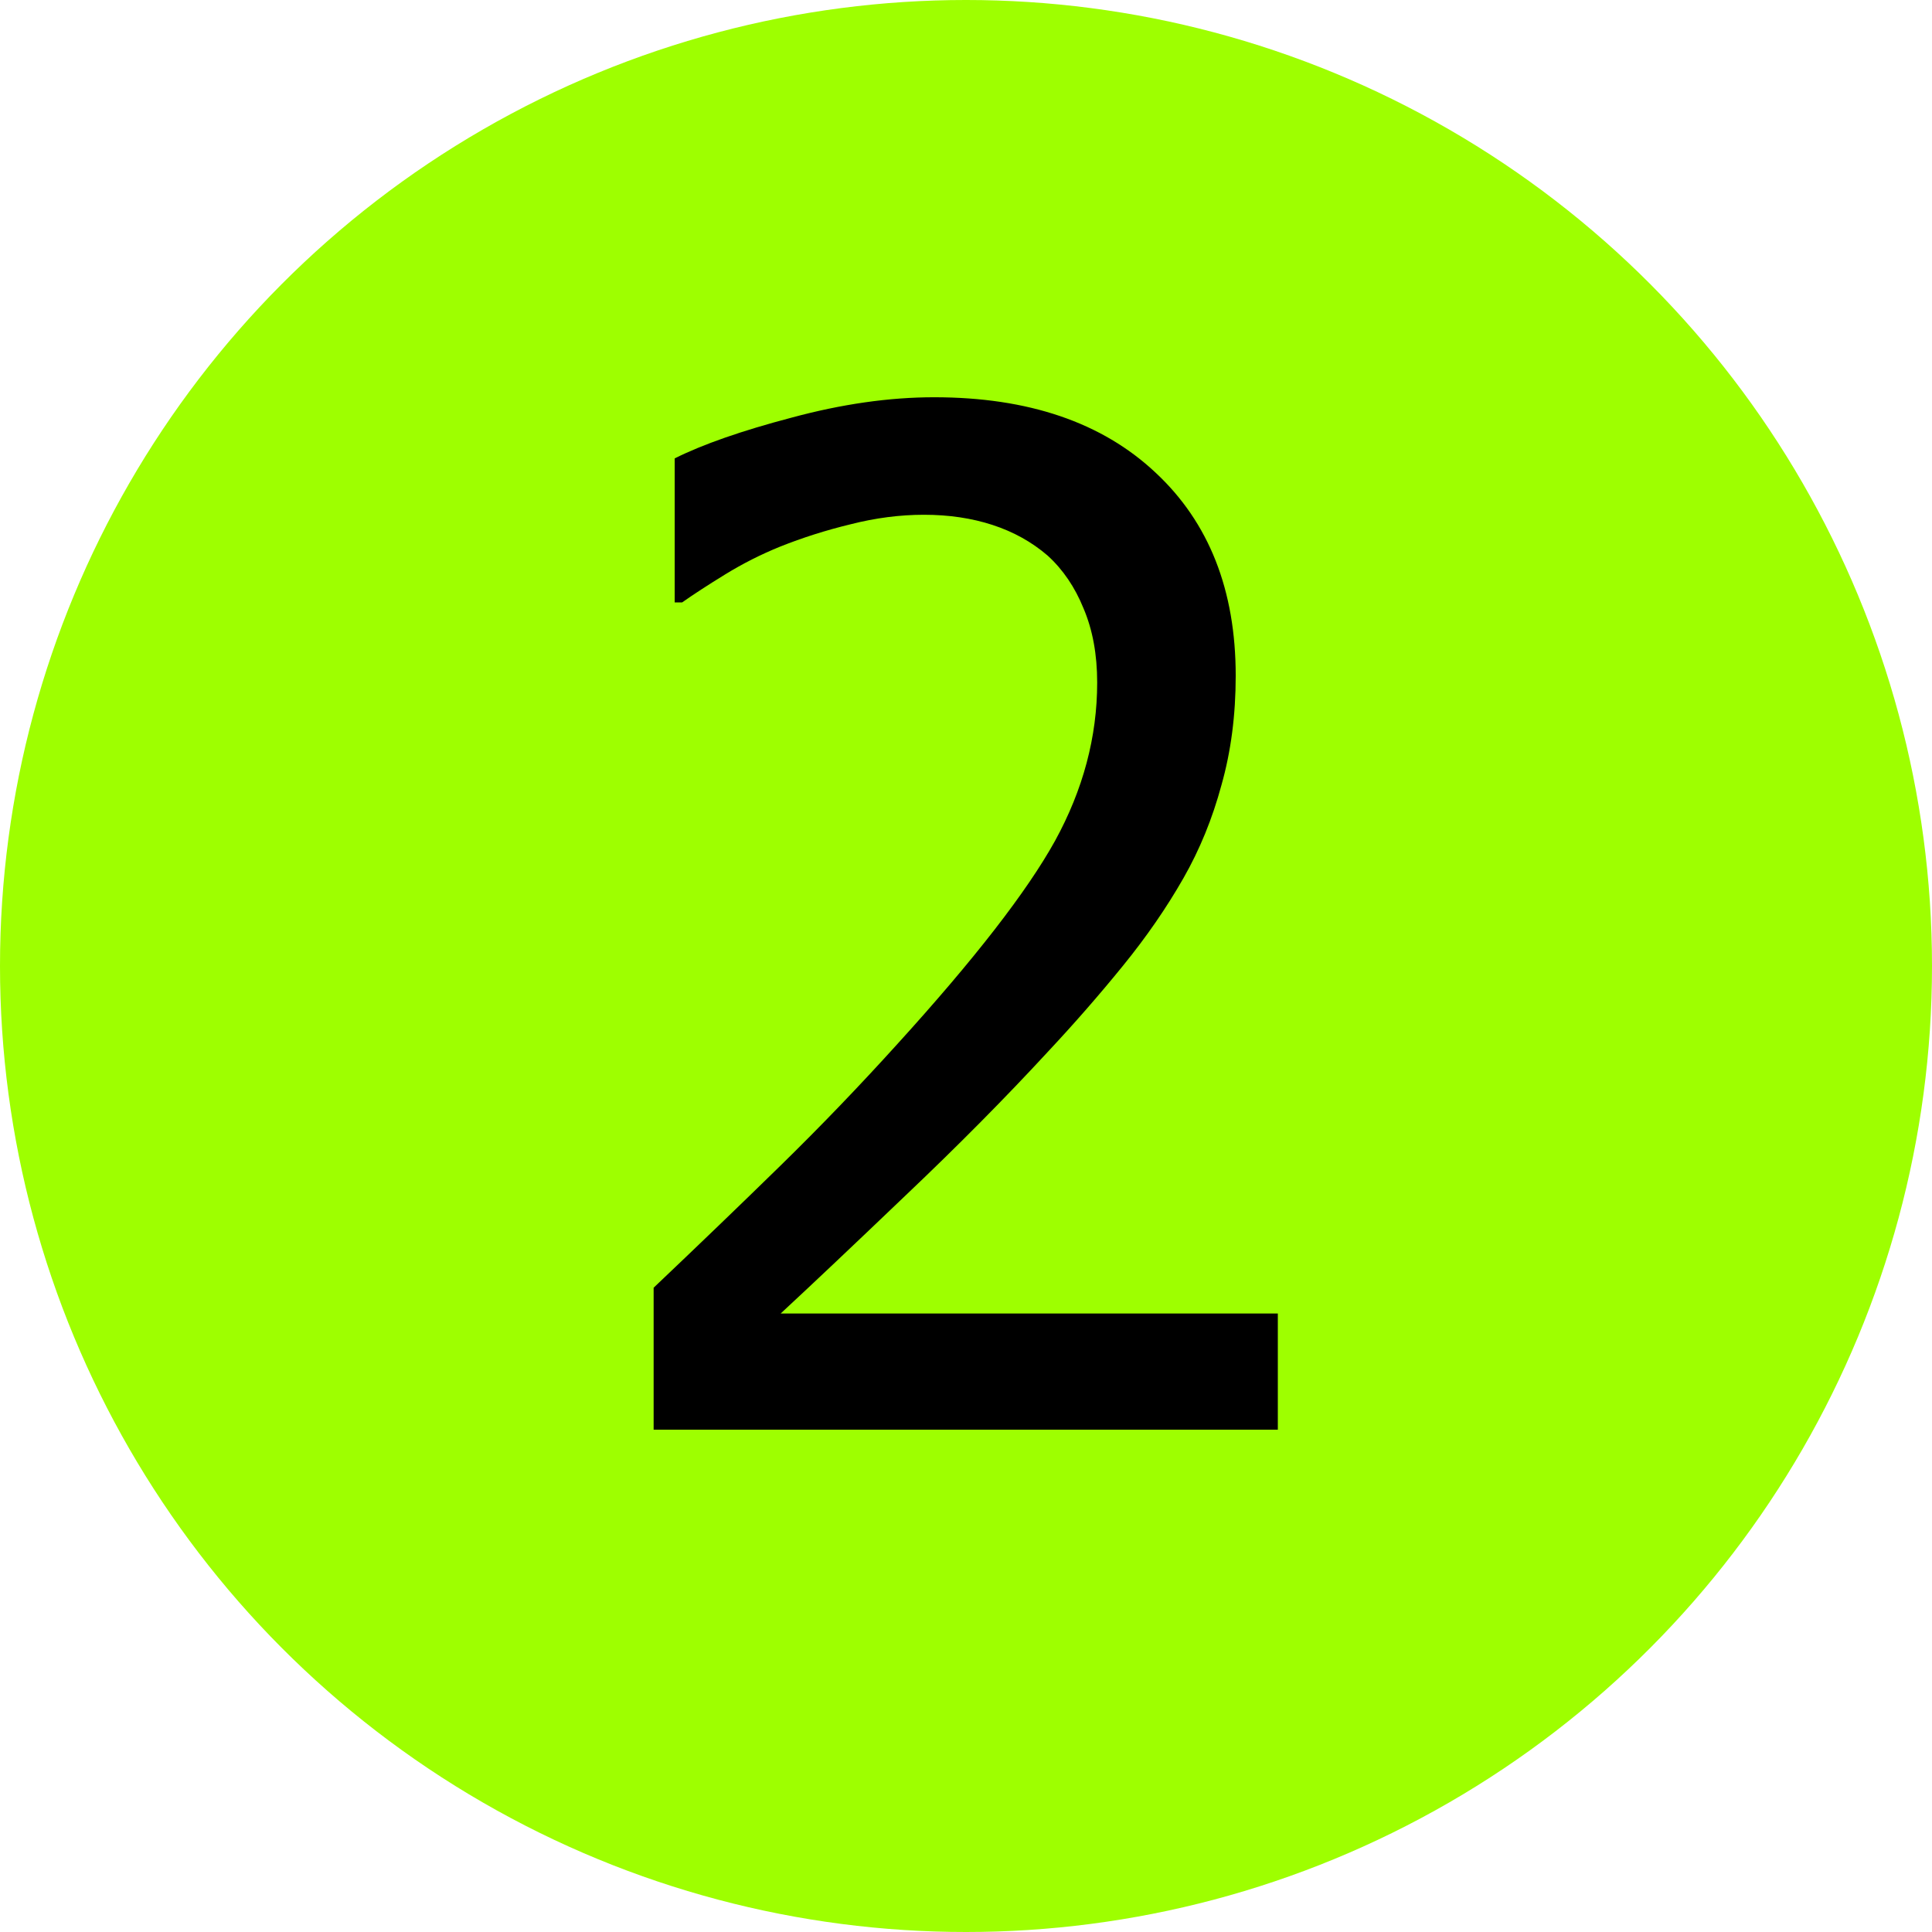
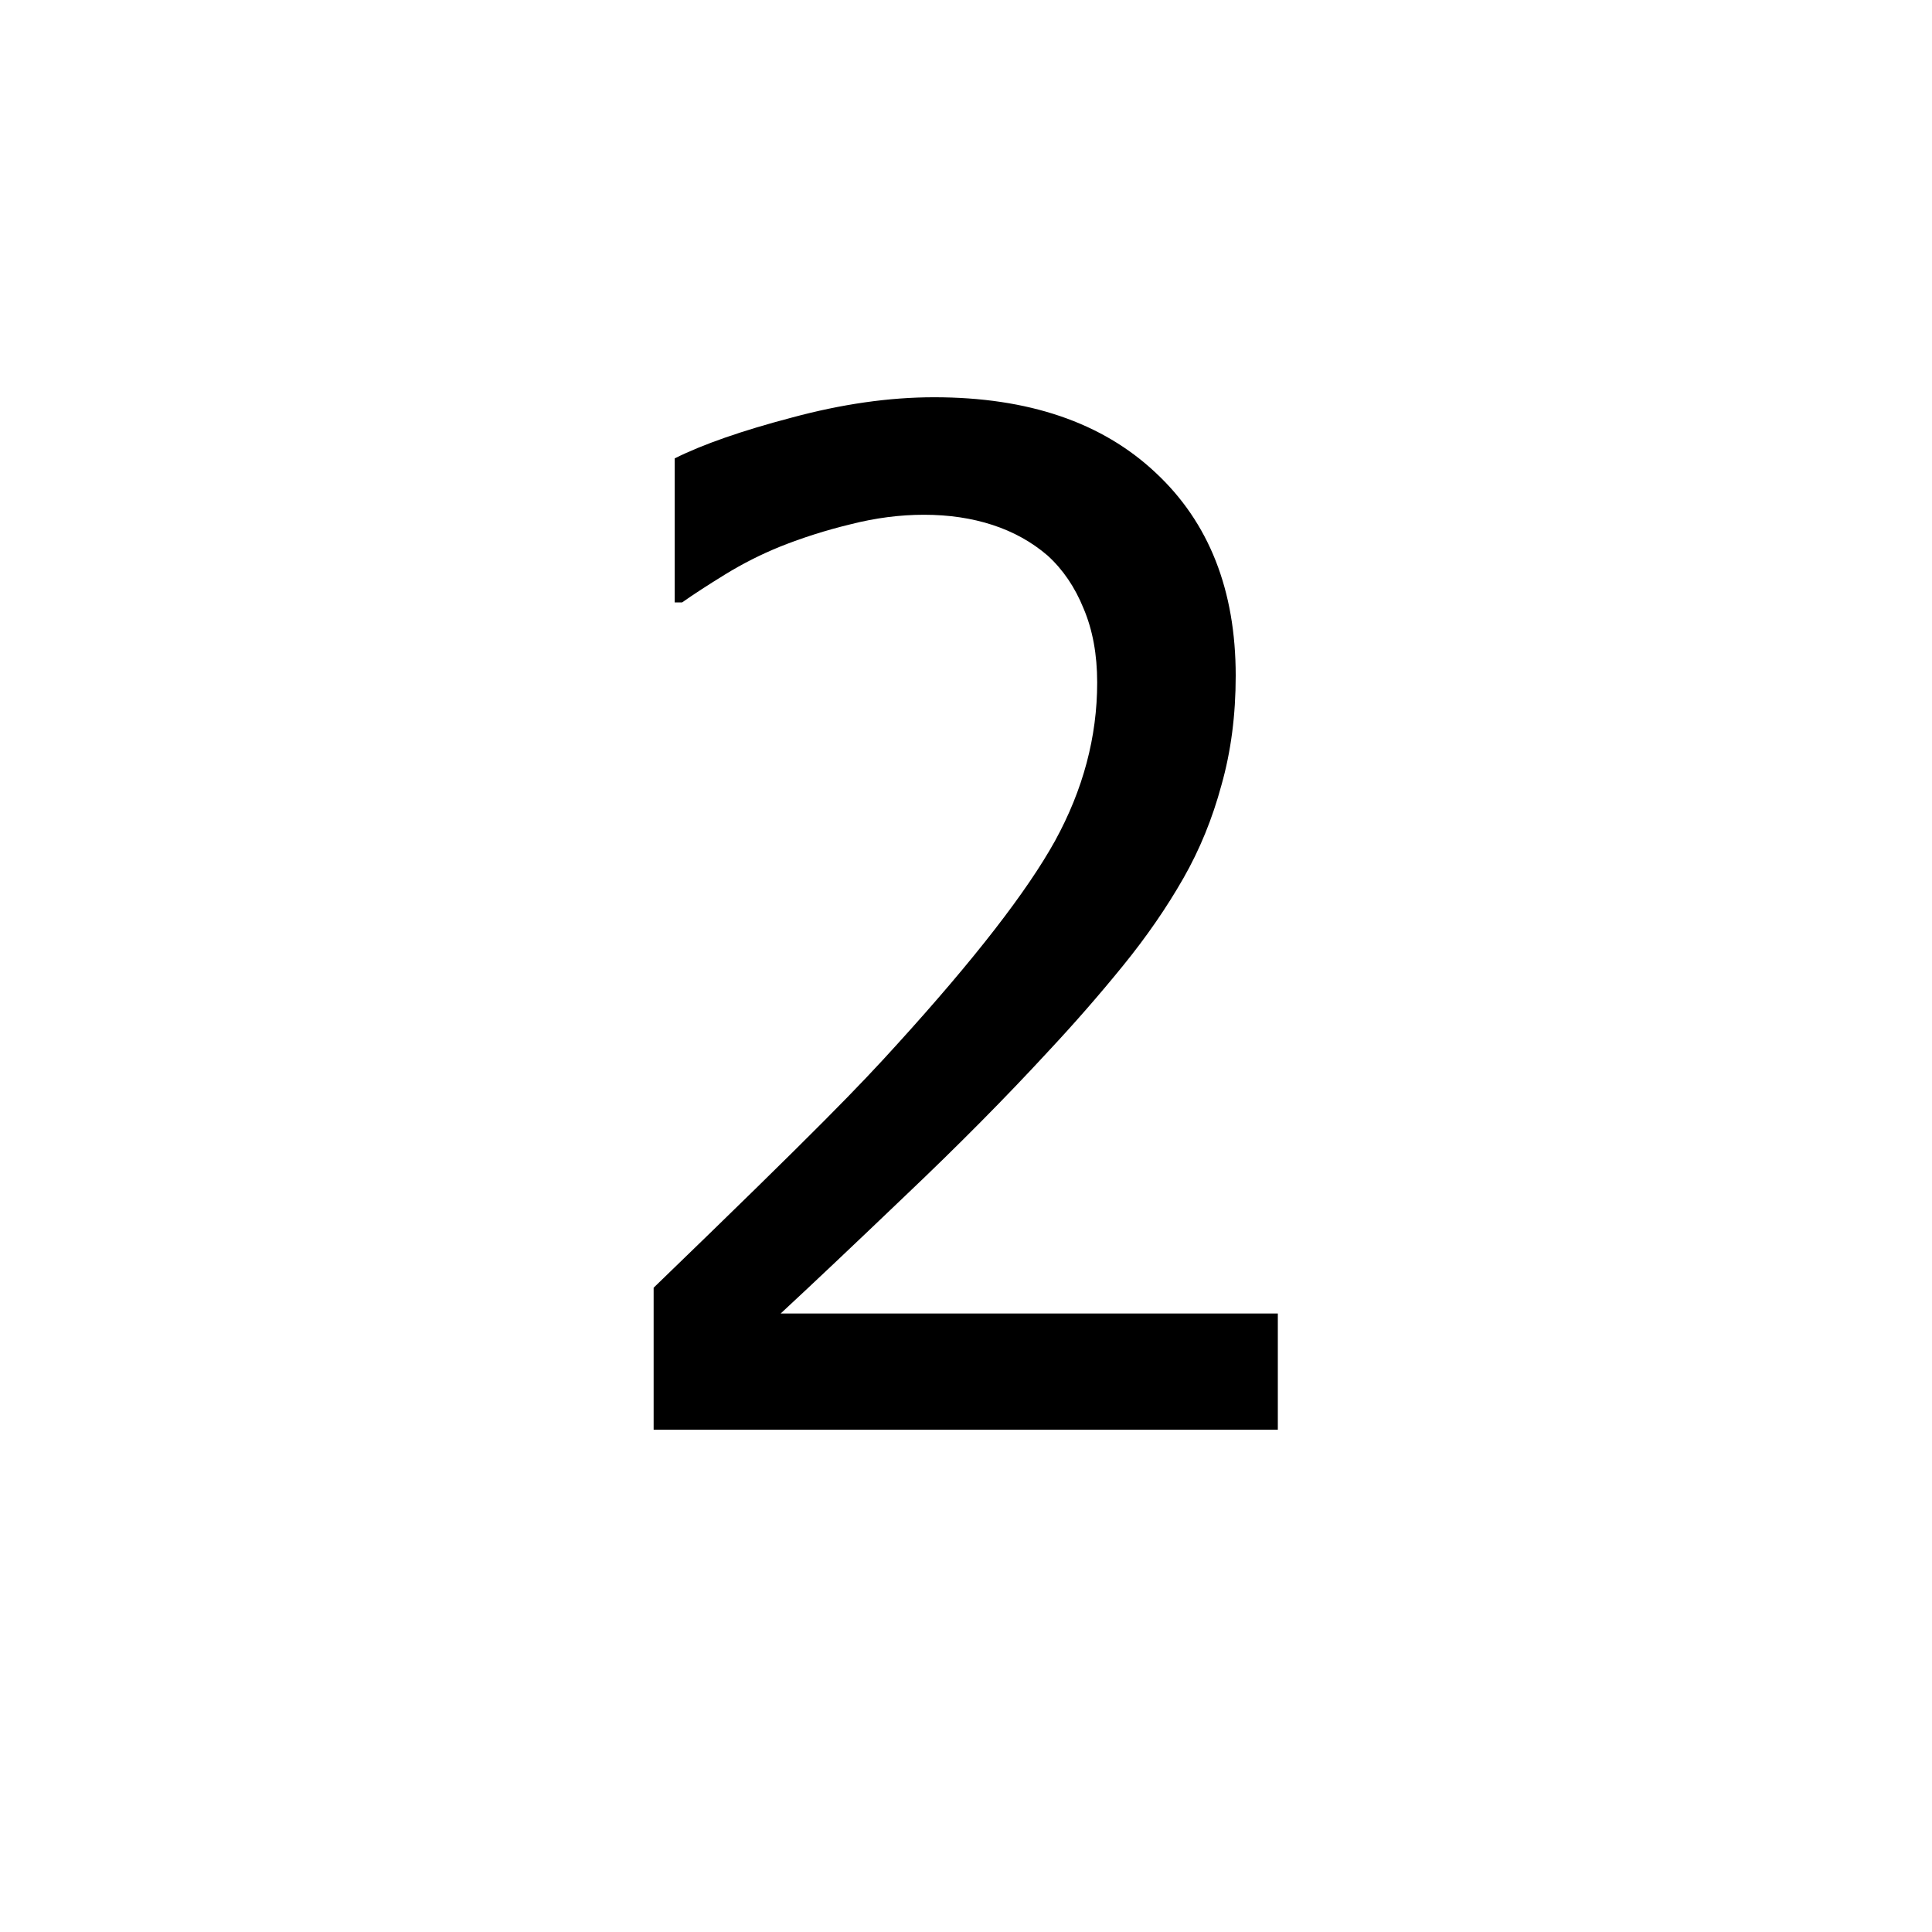
<svg xmlns="http://www.w3.org/2000/svg" width="50" height="50" viewBox="0 0 50 50" fill="none">
-   <circle cx="25" cy="25" r="25" fill="#9EFF00" />
-   <path d="M33.07 37H16.916V33.326C18.076 32.225 19.172 31.17 20.203 30.162C21.234 29.154 22.242 28.105 23.227 27.016C25.219 24.824 26.578 23.072 27.305 21.76C28.031 20.436 28.395 19.07 28.395 17.664C28.395 16.938 28.277 16.299 28.043 15.748C27.82 15.197 27.51 14.74 27.111 14.377C26.701 14.025 26.227 13.762 25.688 13.586C25.148 13.41 24.557 13.322 23.912 13.322C23.291 13.322 22.658 13.404 22.014 13.568C21.381 13.721 20.771 13.914 20.186 14.148C19.693 14.348 19.219 14.588 18.762 14.869C18.305 15.15 17.936 15.391 17.654 15.59H17.461V11.863C18.188 11.5 19.195 11.148 20.484 10.809C21.785 10.457 23.016 10.281 24.176 10.281C26.613 10.281 28.523 10.932 29.906 12.232C31.289 13.521 31.98 15.273 31.98 17.488C31.98 18.508 31.857 19.451 31.611 20.318C31.377 21.186 31.049 21.988 30.627 22.727C30.193 23.488 29.672 24.244 29.062 24.994C28.453 25.744 27.809 26.482 27.129 27.209C26.027 28.404 24.797 29.646 23.438 30.936C22.09 32.225 21.012 33.244 20.203 33.994H33.07V37Z" fill="black" />
+   <path d="M33.07 37H16.916V33.326C21.234 29.154 22.242 28.105 23.227 27.016C25.219 24.824 26.578 23.072 27.305 21.76C28.031 20.436 28.395 19.07 28.395 17.664C28.395 16.938 28.277 16.299 28.043 15.748C27.82 15.197 27.51 14.74 27.111 14.377C26.701 14.025 26.227 13.762 25.688 13.586C25.148 13.41 24.557 13.322 23.912 13.322C23.291 13.322 22.658 13.404 22.014 13.568C21.381 13.721 20.771 13.914 20.186 14.148C19.693 14.348 19.219 14.588 18.762 14.869C18.305 15.15 17.936 15.391 17.654 15.59H17.461V11.863C18.188 11.5 19.195 11.148 20.484 10.809C21.785 10.457 23.016 10.281 24.176 10.281C26.613 10.281 28.523 10.932 29.906 12.232C31.289 13.521 31.98 15.273 31.98 17.488C31.98 18.508 31.857 19.451 31.611 20.318C31.377 21.186 31.049 21.988 30.627 22.727C30.193 23.488 29.672 24.244 29.062 24.994C28.453 25.744 27.809 26.482 27.129 27.209C26.027 28.404 24.797 29.646 23.438 30.936C22.09 32.225 21.012 33.244 20.203 33.994H33.07V37Z" fill="black" />
</svg>